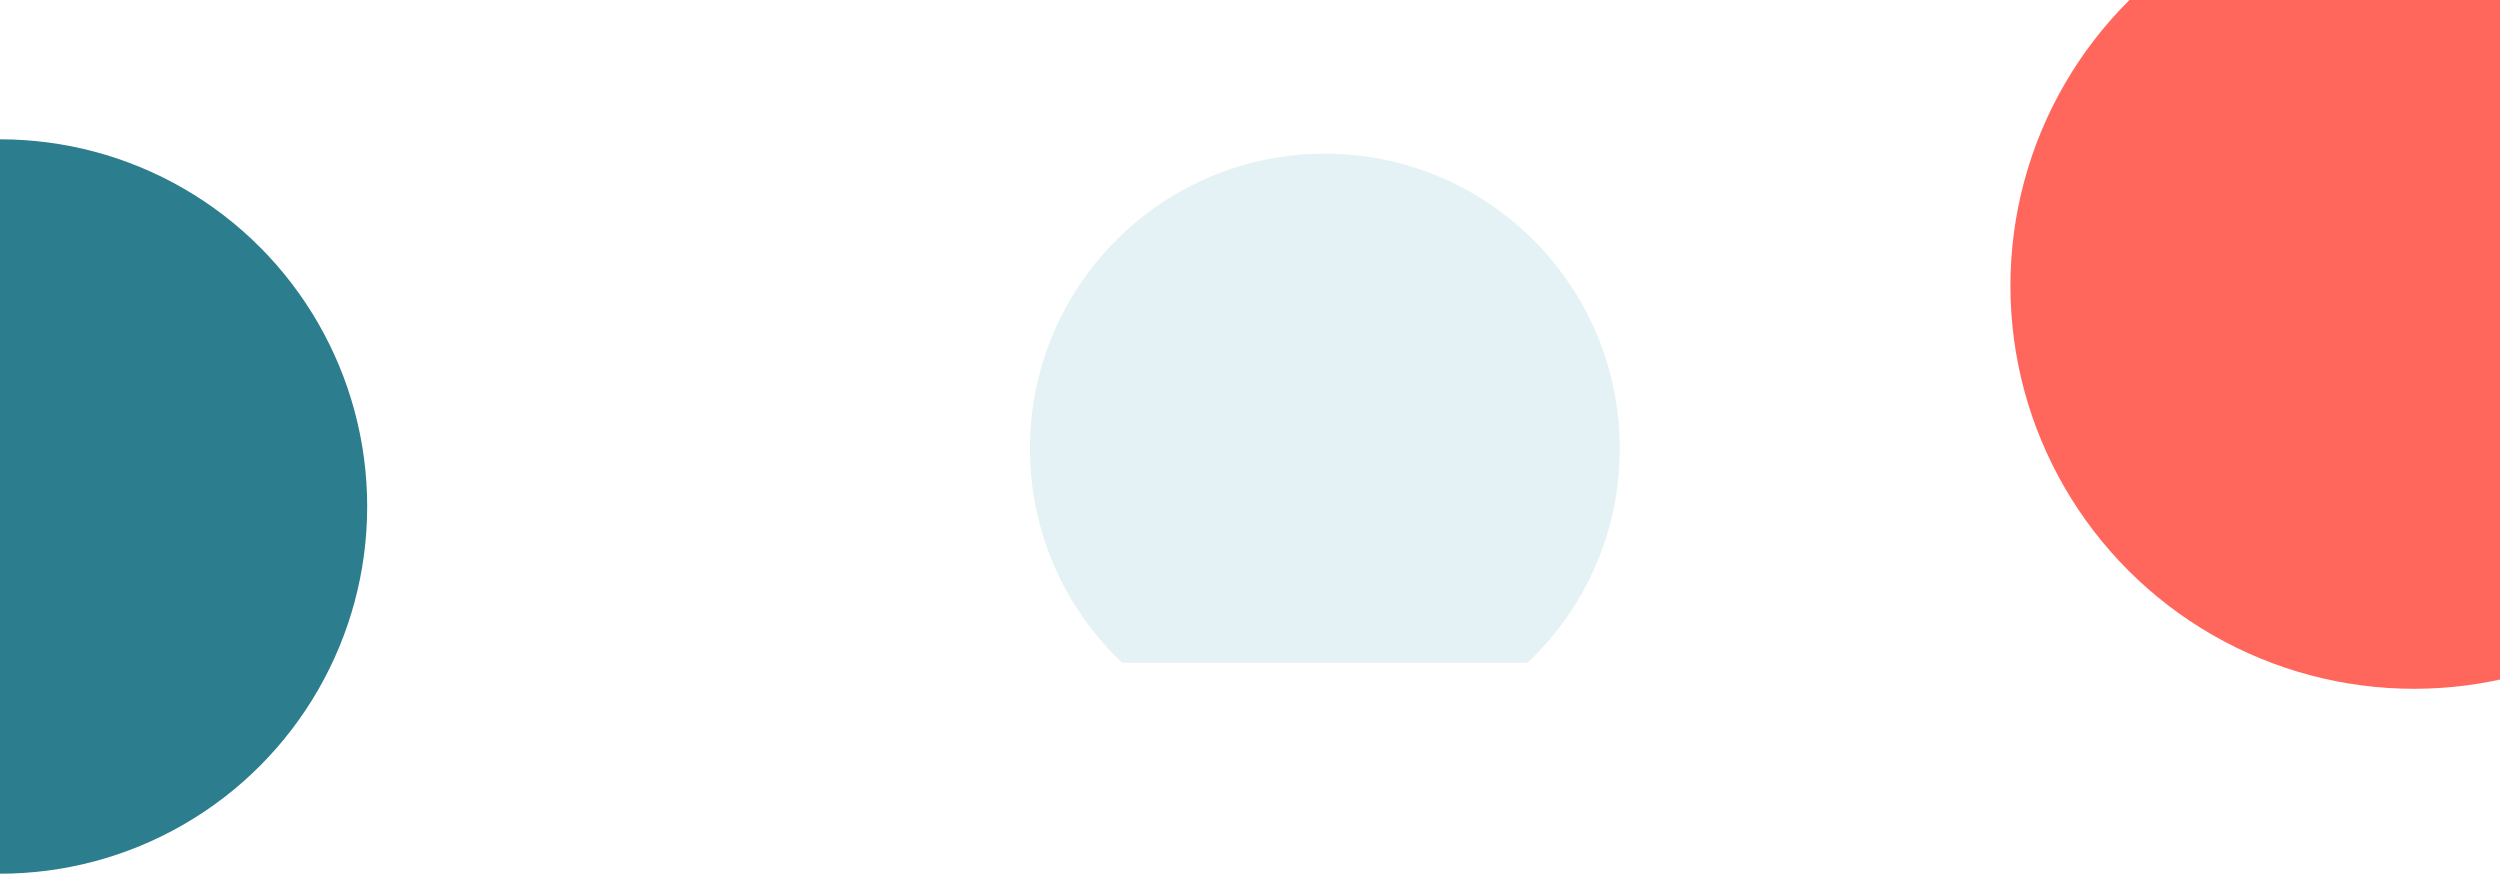
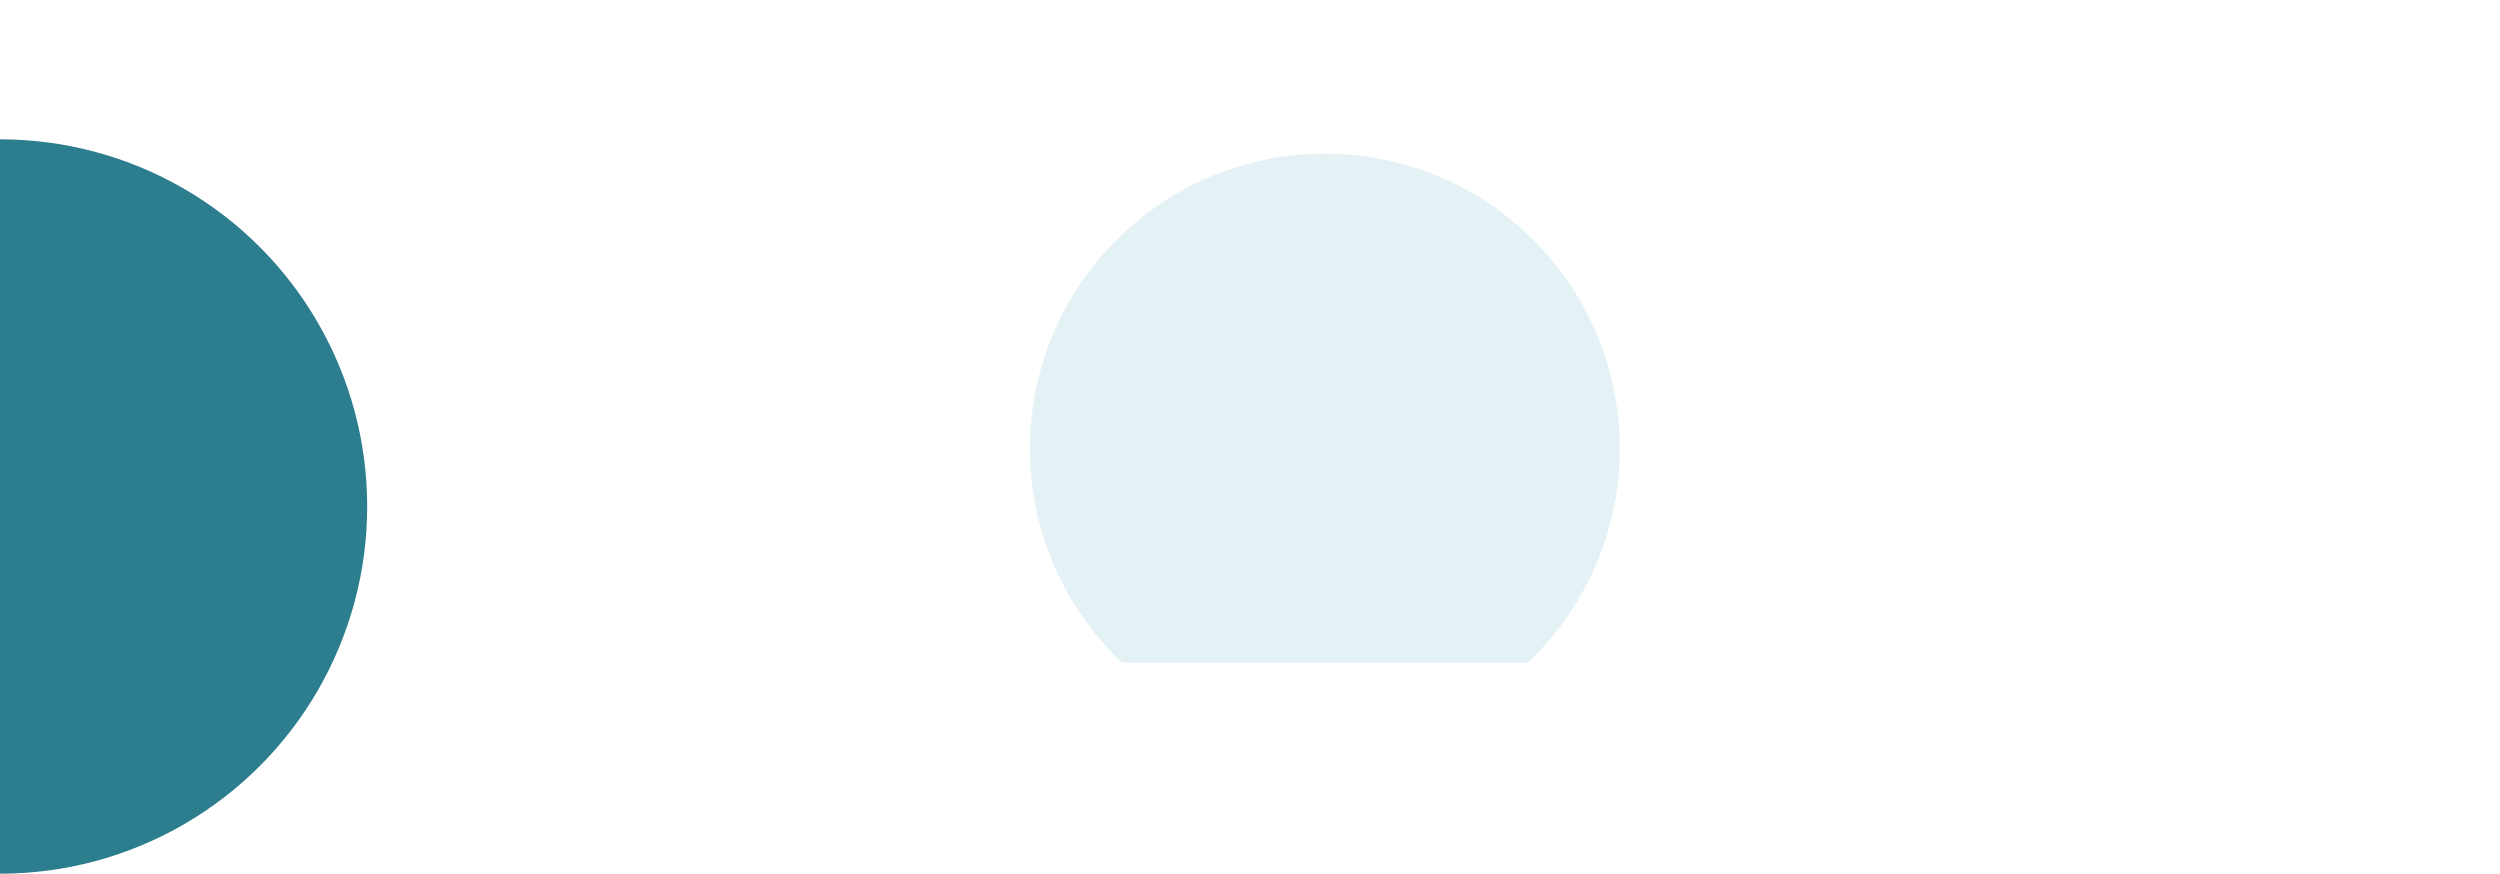
<svg xmlns="http://www.w3.org/2000/svg" width="1920" height="671" viewBox="0 0 1920 671">
  <defs>
    <clipPath id="clip-path">
      <rect id="Rectangle_4660" data-name="Rectangle 4660" width="1920" height="671" transform="translate(0 90)" fill="#fff" stroke="#707070" stroke-width="1" />
    </clipPath>
    <clipPath id="clip-path-2">
      <rect id="Rectangle_4492" data-name="Rectangle 4492" width="453" height="391" transform="translate(791 208)" fill="#fff" stroke="#707070" stroke-width="1" />
    </clipPath>
  </defs>
  <g id="Mask_Group_74" data-name="Mask Group 74" transform="translate(0 -90)" clip-path="url(#clip-path)">
    <g id="Group_9939" data-name="Group 9939">
-       <ellipse id="cirkel-petrol" cx="310" cy="309.5" rx="310" ry="309.5" transform="translate(1544)" fill="#ff675d" />
      <circle id="cirkel-petrol-2" data-name="cirkel-petrol" cx="282" cy="282" r="282" transform="translate(-282 197)" fill="#2c7d8d" />
      <g id="Mask_Group_12" data-name="Mask Group 12" clip-path="url(#clip-path-2)">
        <circle id="svgexport-5" cx="226.5" cy="226.5" r="226.5" transform="translate(791 208)" fill="#98cdd9" opacity="0.25" />
      </g>
    </g>
  </g>
</svg>